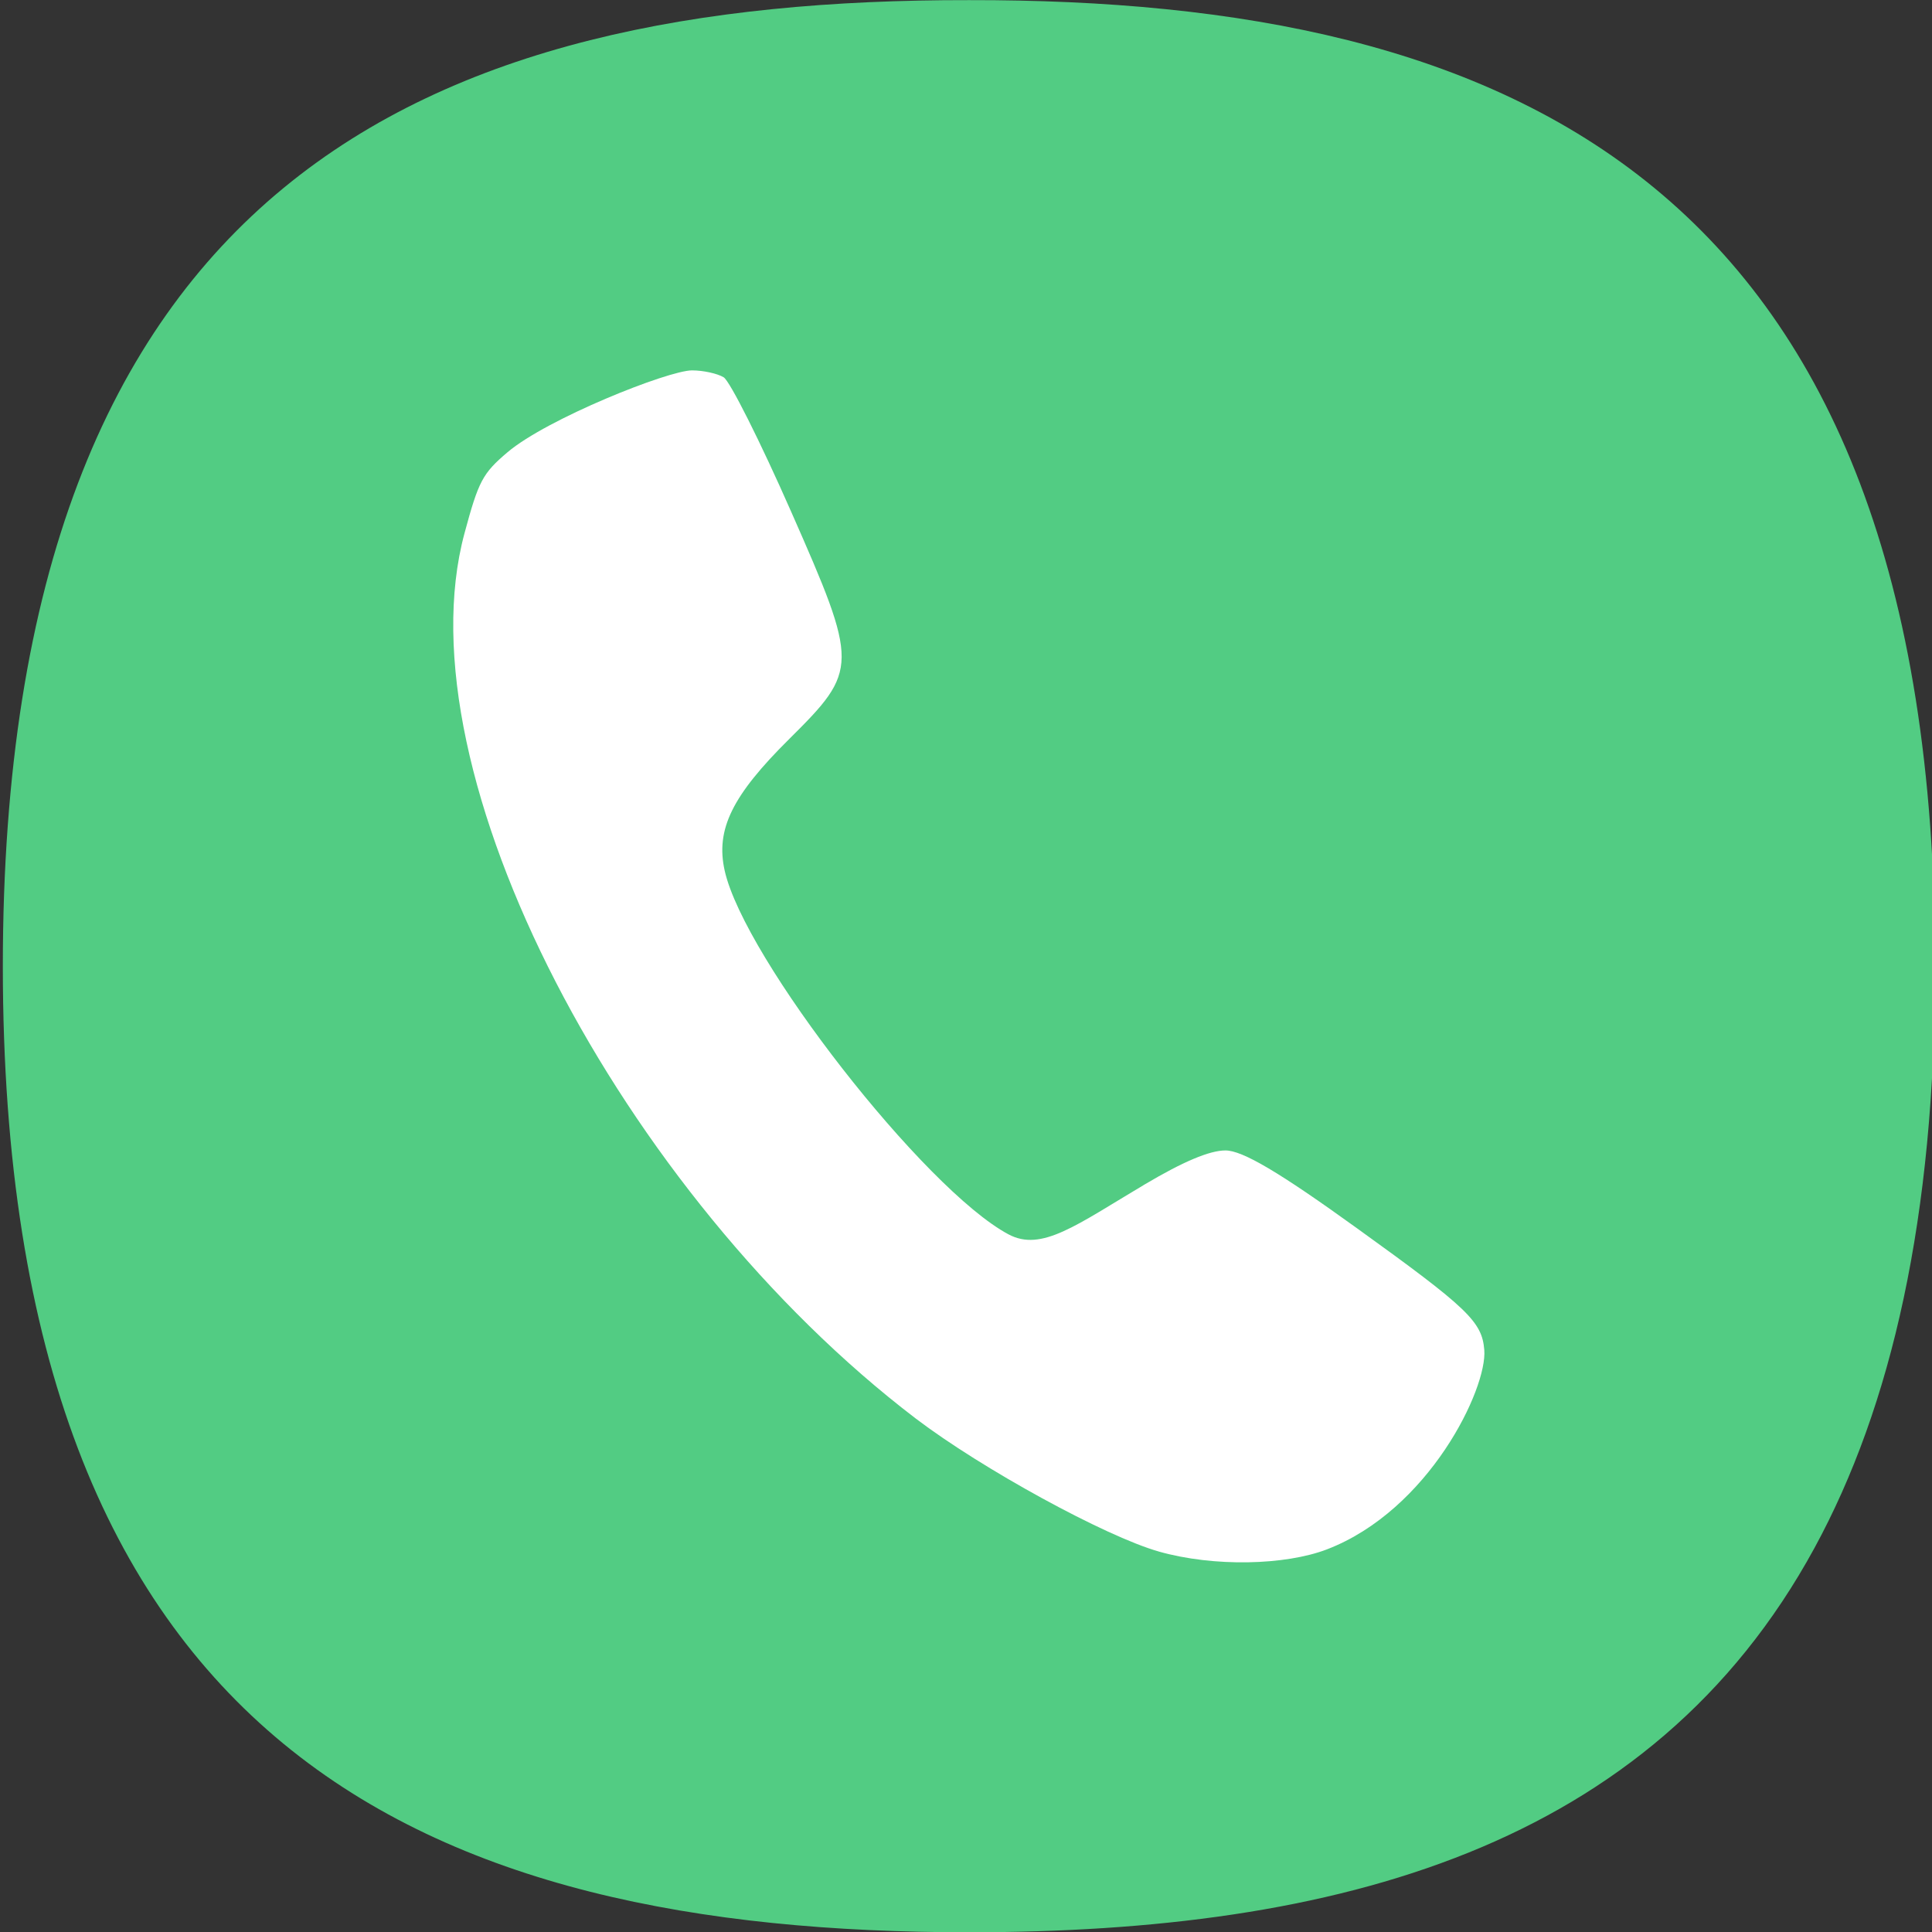
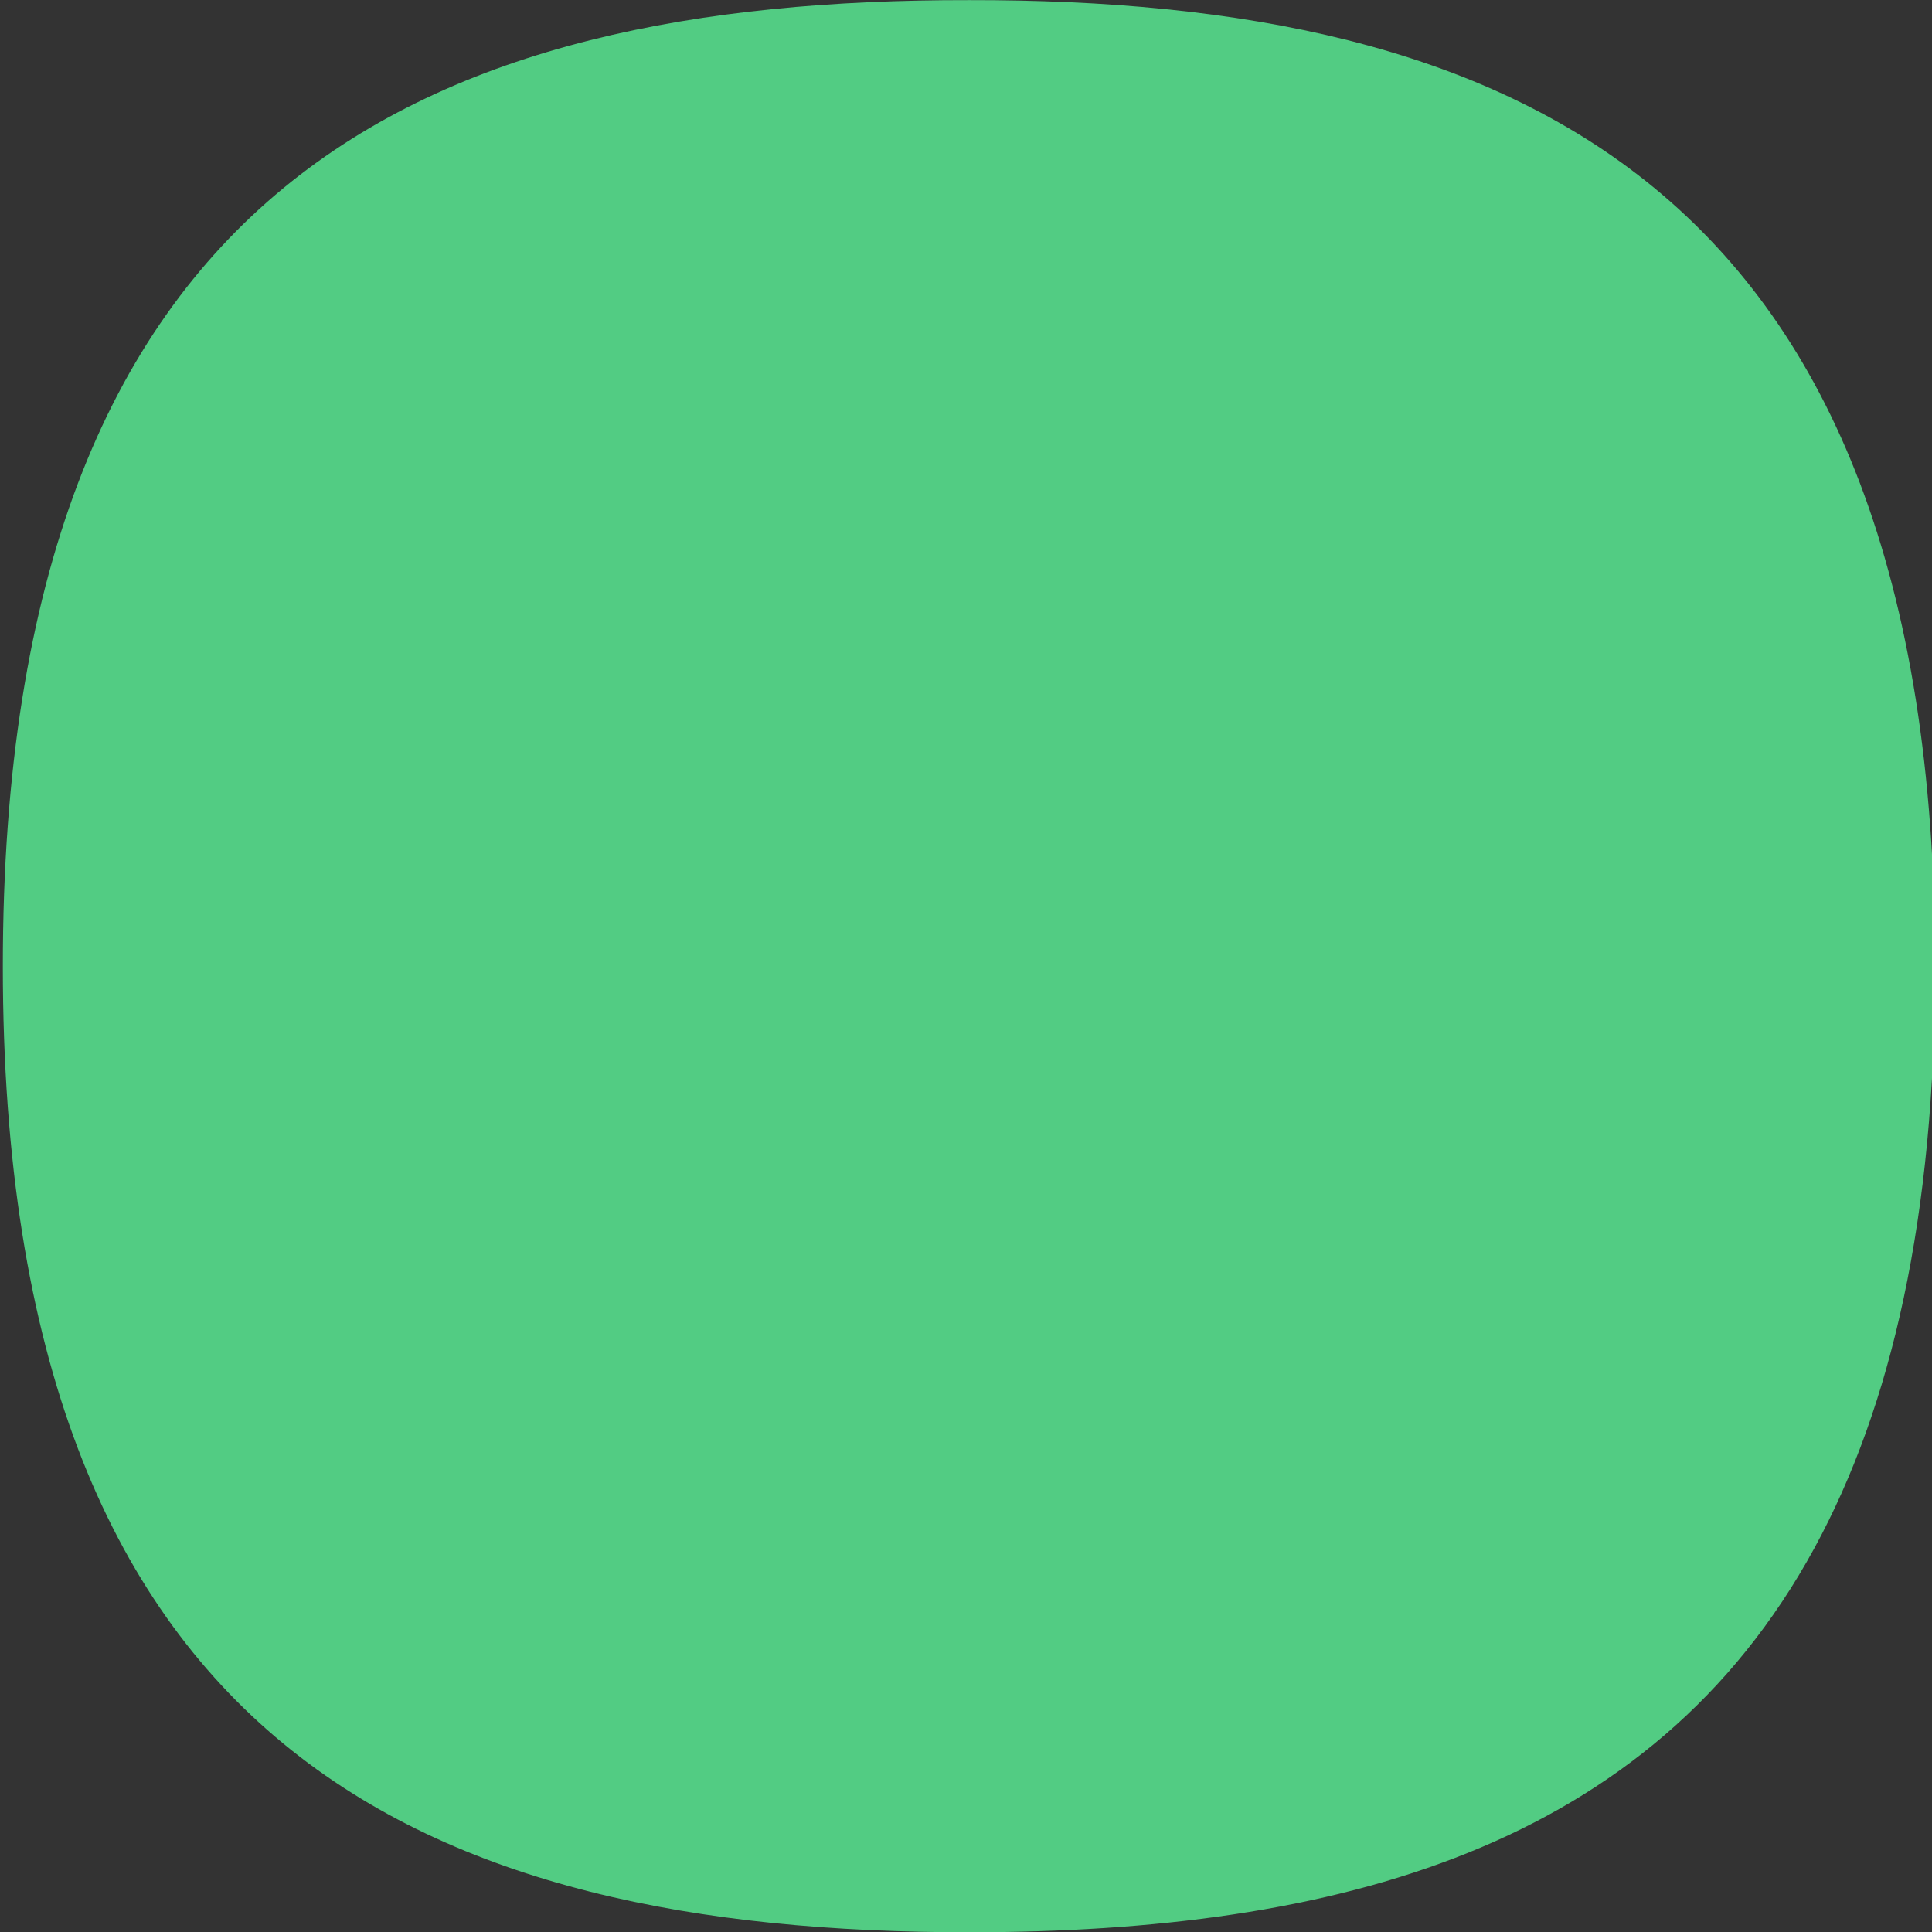
<svg xmlns="http://www.w3.org/2000/svg" id="SvgjsSvg1127" width="288" height="288">
  <rect width="100%" height="100%" fill="#333333" stroke="none" />
  <defs id="SvgjsDefs1128" />
  <g id="SvgjsG1129">
    <svg viewBox="0 0 24 24" width="288" height="288">
      <g stroke-width=".772" transform="translate(-281.977 -13.714) scale(1.296)" fill="#000000" class="color000 svgShape">
        <path fill="#52cc83" d="m 226.86,10.583 c -5.172,-0.008 -9.258,1.726 -9.258,9.26 0,7.525 4.084,9.26 9.26,9.26 3.521,-4.38e-4 6.536,-0.803 8.105,-3.684 0.738,-1.355 1.156,-3.169 1.156,-5.576 0,-7.534 -4.086,-9.268 -9.258,-9.26 h -0.003 z" class="colorff6a69 svgShape" />
-         <path fill="#ffffff" d="m 228.681,25.453 c -0.513,-0.146 -1.697,-0.794 -2.328,-1.274 -2.817,-2.147 -4.945,-6.185 -4.326,-8.485 0.135,-0.502 0.174,-0.575 0.412,-0.777 0.379,-0.322 1.542,-0.785 1.769,-0.785 0.107,0 0.243,0.03 0.303,0.066 0.06,0.036 0.351,0.616 0.647,1.288 0.649,1.472 0.648,1.518 -0.018,2.179 -0.548,0.543 -0.707,0.867 -0.619,1.262 0.188,0.842 1.916,3.057 2.72,3.486 0.318,0.17 0.648,-0.087 1.309,-0.48 0.366,-0.217 0.619,-0.324 0.771,-0.324 0.163,0 0.514,0.207 1.261,0.746 1.065,0.767 1.198,0.895 1.22,1.166 0.03,0.37 -0.529,1.536 -1.509,1.912 -0.397,0.152 -1.081,0.171 -1.613,0.02 z" class="colorb8ecf4 svgShape" />
      </g>
    </svg>
  </g>
</svg>